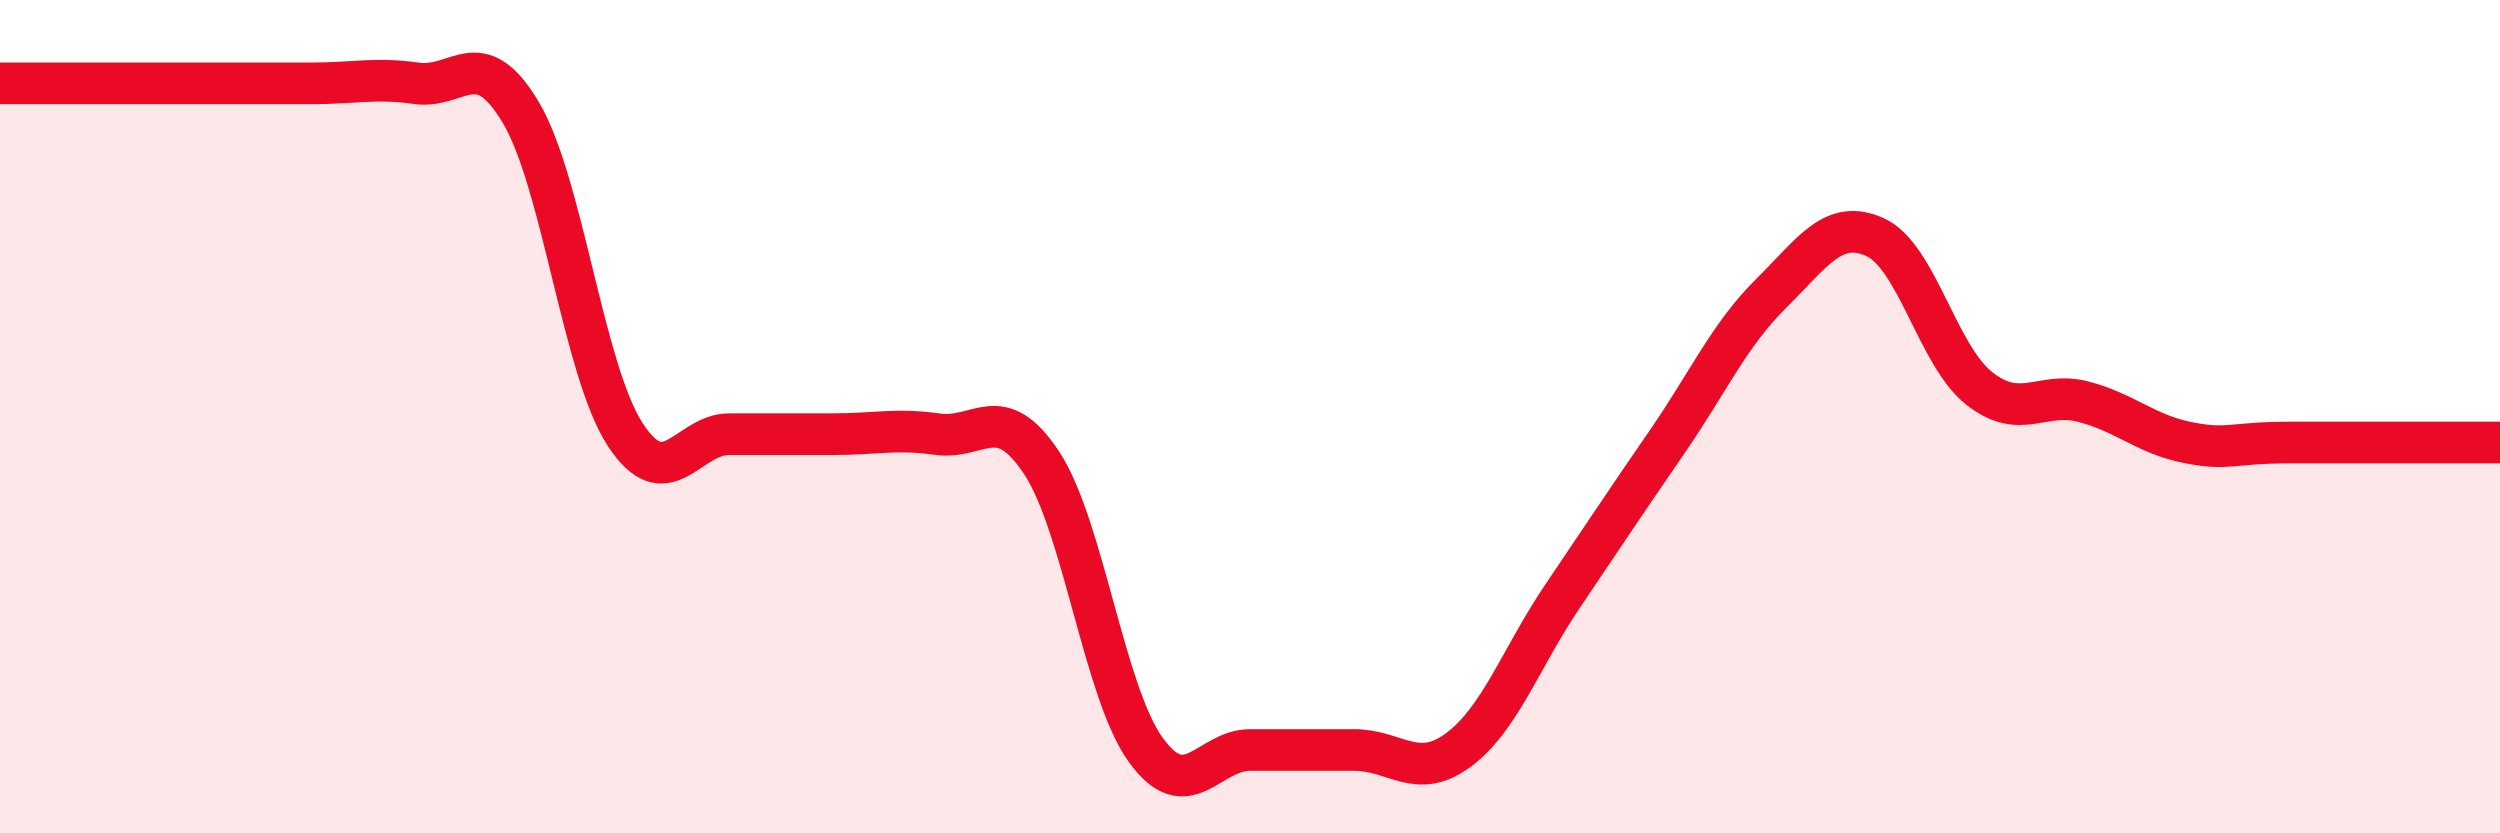
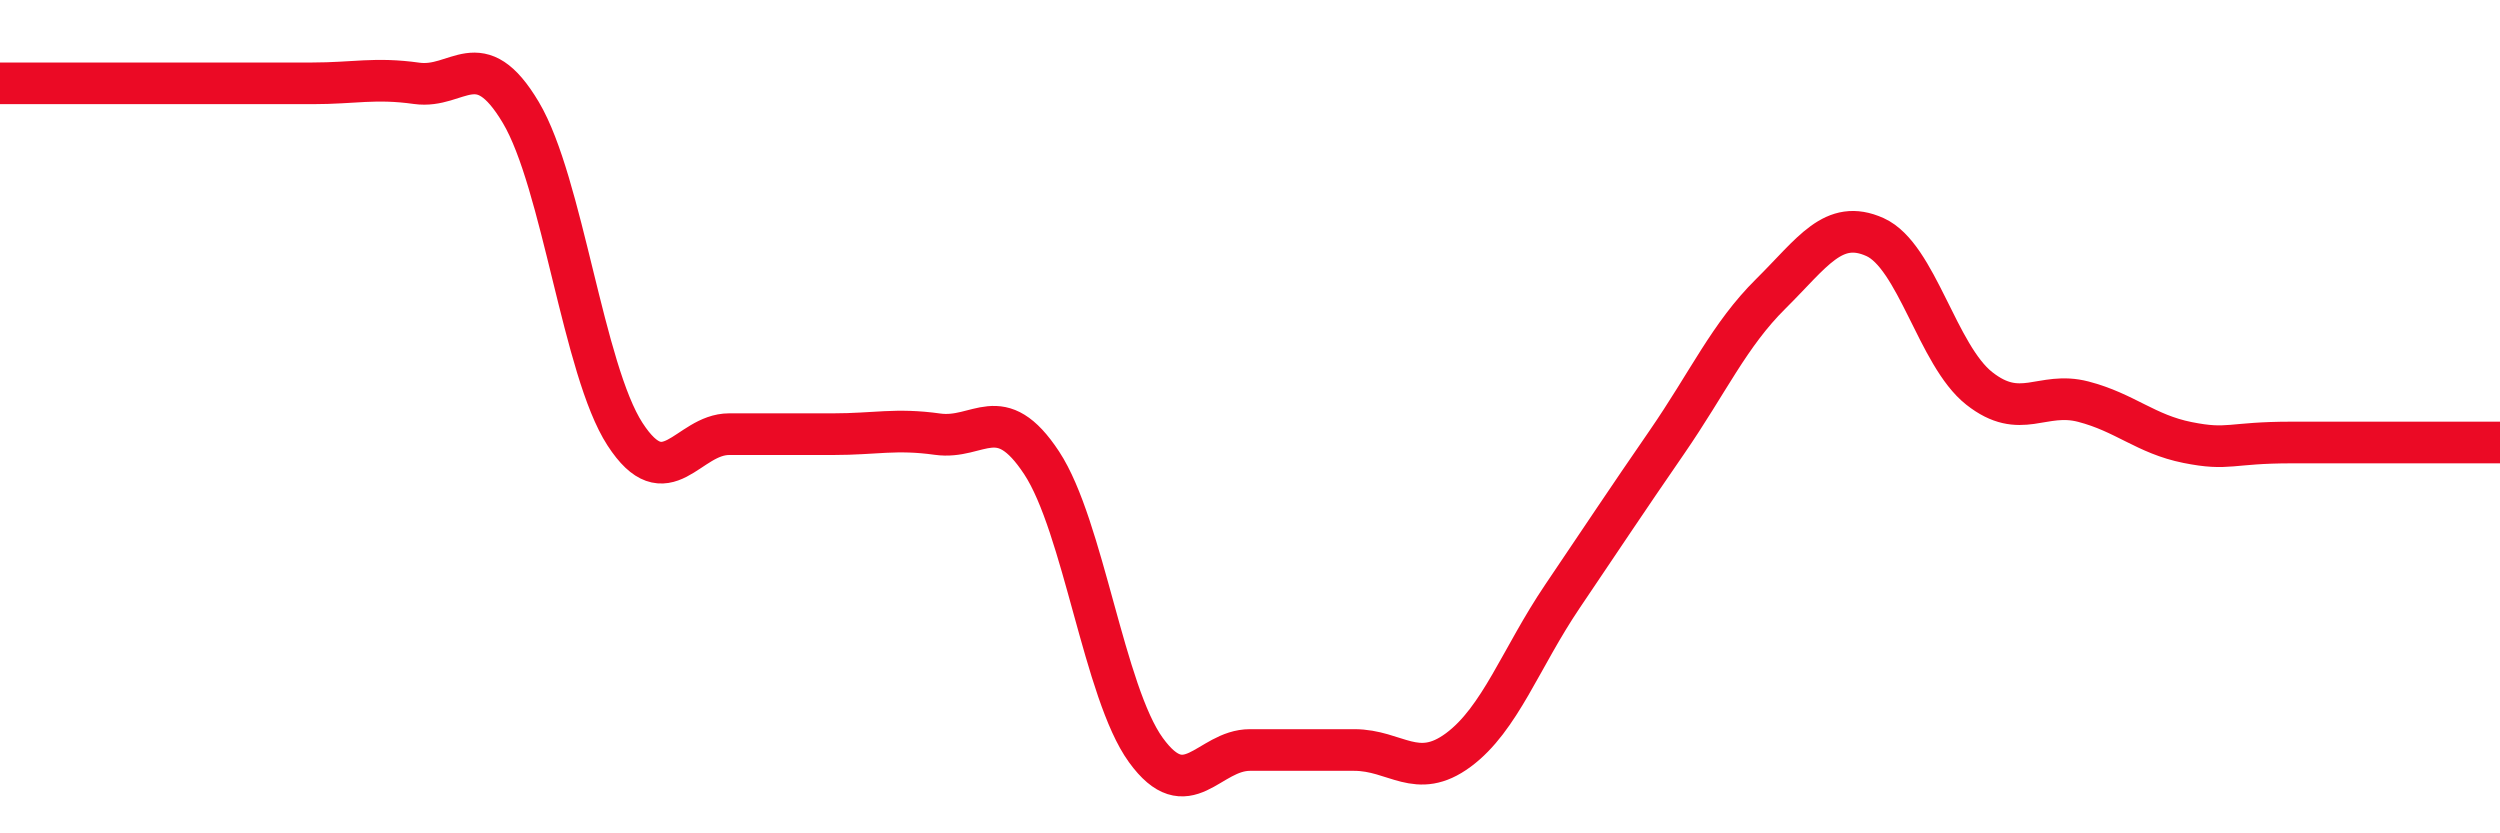
<svg xmlns="http://www.w3.org/2000/svg" width="60" height="20" viewBox="0 0 60 20">
-   <path d="M 0,2 C 0.5,2 1.5,2 2.5,2 C 3.5,2 4,2 5,2 C 6,2 6.5,2 7.5,2 C 8.5,2 9,1.86 10,2 C 11,2.14 11.5,1.02 12.5,2.7 C 13.5,4.38 14,8.88 15,10.42 C 16,11.96 16.5,10.42 17.5,10.42 C 18.5,10.42 19,10.42 20,10.42 C 21,10.42 21.5,10.28 22.5,10.42 C 23.5,10.56 24,9.59 25,11.11 C 26,12.63 26.5,16.62 27.5,18 C 28.5,19.38 29,18 30,18 C 31,18 31.5,18 32.5,18 C 33.5,18 34,18.74 35,18 C 36,17.26 36.5,15.79 37.5,14.31 C 38.5,12.83 39,12.07 40,10.62 C 41,9.17 41.5,8.04 42.5,7.05 C 43.5,6.06 44,5.24 45,5.69 C 46,6.14 46.5,8.53 47.5,9.32 C 48.5,10.11 49,9.38 50,9.64 C 51,9.9 51.5,10.42 52.5,10.62 C 53.5,10.82 53.5,10.62 55,10.62 C 56.5,10.62 59,10.62 60,10.62L60 20L0 20Z" fill="#EB0A25" opacity="0.1" stroke-linecap="round" stroke-linejoin="round" />
  <path d="M 0,2 C 0.5,2 1.5,2 2.5,2 C 3.5,2 4,2 5,2 C 6,2 6.5,2 7.5,2 C 8.5,2 9,1.86 10,2 C 11,2.14 11.5,1.02 12.5,2.7 C 13.5,4.38 14,8.88 15,10.42 C 16,11.96 16.5,10.42 17.5,10.42 C 18.5,10.42 19,10.42 20,10.42 C 21,10.42 21.5,10.28 22.5,10.42 C 23.5,10.56 24,9.59 25,11.11 C 26,12.63 26.5,16.62 27.5,18 C 28.5,19.38 29,18 30,18 C 31,18 31.5,18 32.5,18 C 33.5,18 34,18.74 35,18 C 36,17.26 36.5,15.79 37.5,14.31 C 38.5,12.83 39,12.07 40,10.62 C 41,9.17 41.5,8.04 42.5,7.05 C 43.5,6.06 44,5.24 45,5.69 C 46,6.14 46.5,8.53 47.5,9.32 C 48.5,10.11 49,9.38 50,9.64 C 51,9.9 51.5,10.42 52.5,10.62 C 53.5,10.82 53.5,10.62 55,10.62 C 56.5,10.62 59,10.62 60,10.62" stroke="#EB0A25" stroke-width="1" fill="none" stroke-linecap="round" stroke-linejoin="round" />
</svg>